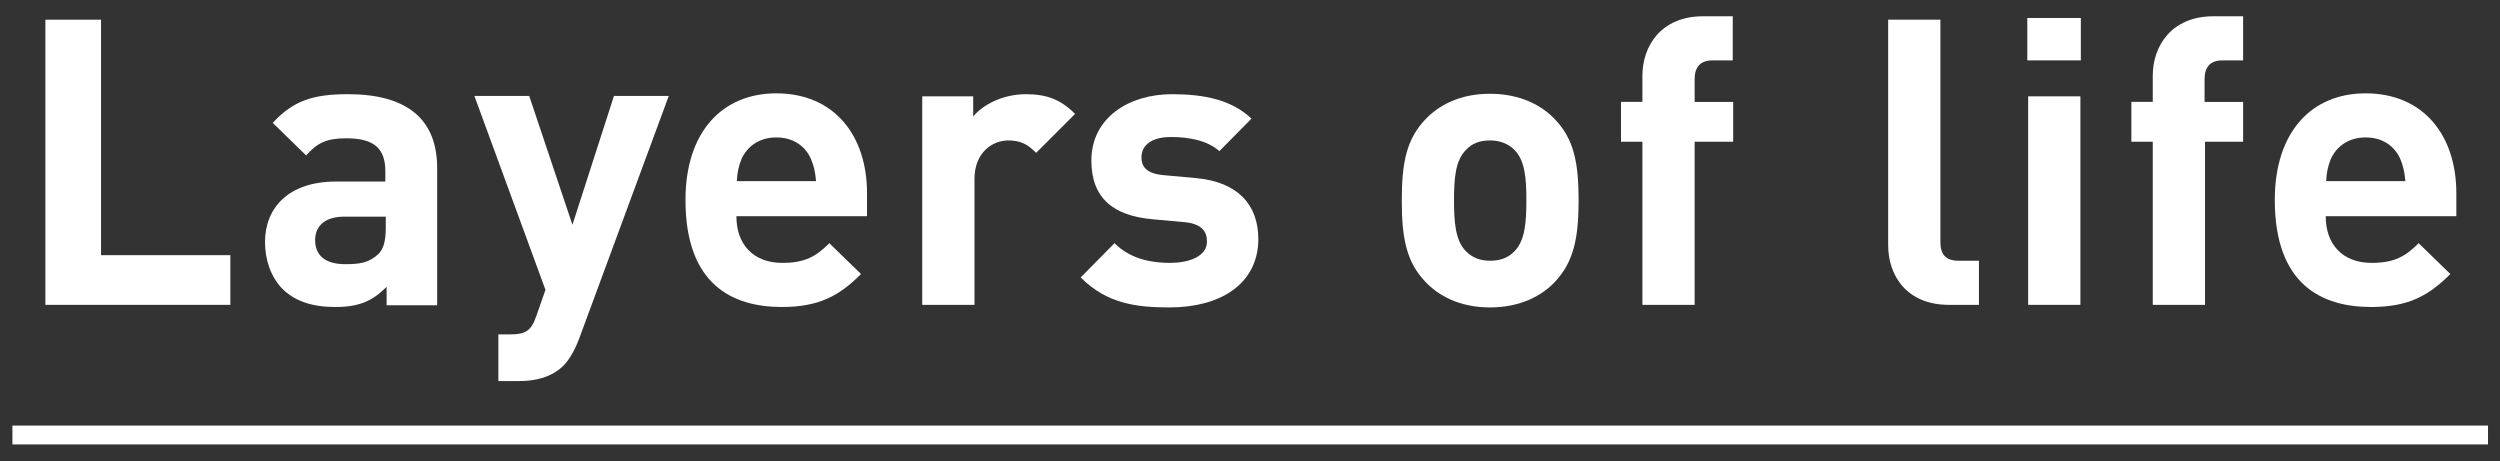
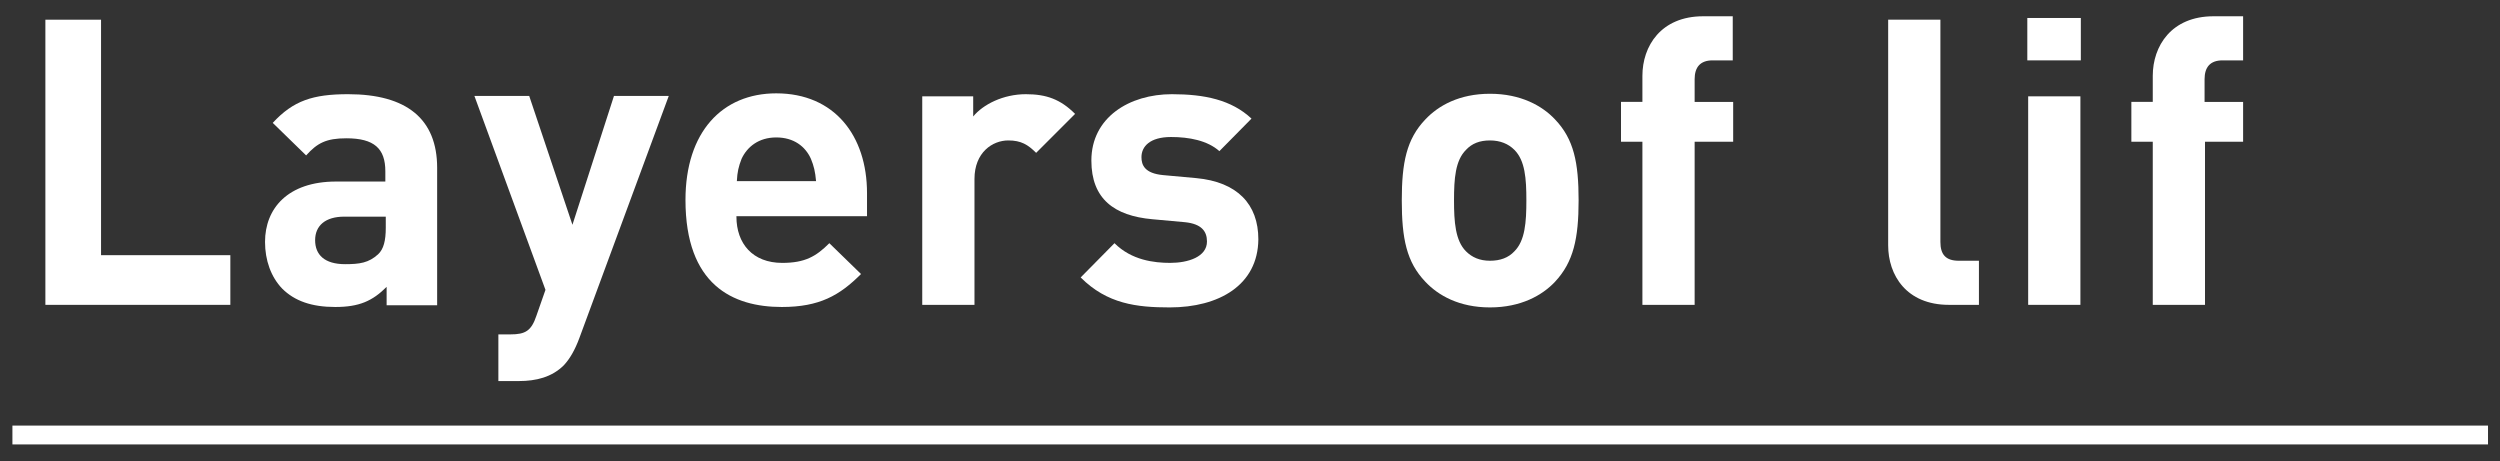
<svg xmlns="http://www.w3.org/2000/svg" version="1.1" id="レイヤー_1" x="0px" y="0px" viewBox="0 0 583.9 107.7" style="enable-background:new 0 0 583.9 107.7;" xml:space="preserve">
  <rect x="0" y="0" width="583.9" height="107.7" fill="#333333" stroke="none" />
  <style type="text/css">
	.st0{enable-background:new    ;}
	.st1{fill:#FFFFFF;}
</style>
  <g>
    <g class="st0">
      <path class="st1" d="M10.6,71.2V4.6h13v55h30.2v11.6H10.6z" />
      <path class="st1" d="M90.3,71.2V67c-3.3,3.3-6.4,4.7-12,4.7c-5.5,0-9.5-1.4-12.4-4.3c-2.6-2.7-4-6.6-4-10.9    c0-7.8,5.3-14.1,16.6-14.1H90v-2.4c0-5.3-2.6-7.7-9.1-7.7c-4.7,0-6.8,1.1-9.4,4l-7.8-7.6c4.8-5.2,9.4-6.7,17.6-6.7    c13.7,0,20.8,5.8,20.8,17.2v32.1H90.3z M90,50.6h-9.6c-4.4,0-6.8,2.1-6.8,5.5c0,3.4,2.2,5.6,7,5.6c3.4,0,5.5-0.3,7.7-2.3    c1.3-1.2,1.8-3.2,1.8-6.2V50.6z" />
      <path class="st1" d="M135.3,79c-1,2.7-2.2,4.8-3.6,6.3c-2.8,2.8-6.5,3.7-10.5,3.7h-4.8V78.1h2.8c3.5,0,4.9-0.8,6.1-4.4l2.1-6    l-16.6-45.3h12.8l10.1,30.1l9.7-30.1h12.8L135.3,79z" />
      <path class="st1" d="M172,50.6c0,6.3,3.8,10.8,10.7,10.8c5.3,0,7.9-1.5,11-4.6l7.4,7.2c-5,5-9.7,7.7-18.5,7.7    c-11.5,0-22.5-5.2-22.5-25c0-15.9,8.6-24.9,21.2-24.9c13.6,0,21.2,9.9,21.2,23.3v5.4H172z M189.4,37.1c-1.3-2.9-4-5-8.1-5    c-4.1,0-6.8,2.2-8.1,5c-0.7,1.8-1,3.1-1.1,5.2h18.5C190.4,40.1,190.1,38.8,189.4,37.1z" />
      <path class="st1" d="M242,35.7c-1.9-1.9-3.5-2.9-6.5-2.9c-3.7,0-7.9,2.8-7.9,9v29.4h-12.2V22.5h11.9v4.7c2.3-2.8,7-5.2,12.3-5.2    c4.8,0,8.1,1.2,11.5,4.6L242,35.7z" />
      <path class="st1" d="M273.2,71.8c-7.7,0-14.6-0.8-20.8-7l7.9-8c4,4,9.3,4.6,13,4.6c4.2,0,8.6-1.4,8.6-5c0-2.4-1.3-4.1-5.1-4.5    l-7.7-0.7c-8.8-0.8-14.2-4.7-14.2-13.7c0-10.1,8.9-15.5,18.8-15.5c7.6,0,13.9,1.3,18.6,5.7l-7.5,7.6c-2.8-2.5-7.1-3.3-11.3-3.3    c-4.9,0-6.9,2.2-6.9,4.7c0,1.8,0.7,3.8,5.1,4.2l7.7,0.7c9.6,0.9,14.5,6.1,14.5,14.3C293.8,66.6,284.7,71.8,273.2,71.8z" />
      <path class="st1" d="M363.2,65.8c-3,3.2-8,6-15.2,6c-7.2,0-12.1-2.8-15.1-6c-4.4-4.6-5.5-10.1-5.5-19c0-8.8,1.1-14.3,5.5-18.9    c3-3.2,7.9-6,15.1-6c7.2,0,12.2,2.8,15.2,6c4.4,4.6,5.5,10.1,5.5,18.9C368.7,55.7,367.5,61.2,363.2,65.8z M353.7,35    c-1.4-1.4-3.3-2.2-5.7-2.2s-4.2,0.7-5.6,2.2c-2.5,2.5-2.8,6.7-2.8,11.8c0,5,0.3,9.4,2.8,11.9c1.4,1.4,3.2,2.2,5.6,2.2    s4.3-0.7,5.7-2.2c2.5-2.5,2.8-6.8,2.8-11.9C356.5,41.7,356.2,37.5,353.7,35z" />
      <path class="st1" d="M395.8,33.1v38.1h-12.2V33.1h-5v-9.3h5v-6.1c0-6.9,4.3-13.9,14.2-13.9h6.9v10.3H400c-2.9,0-4.2,1.6-4.2,4.4    v5.3h9v9.3H395.8z" />
      <path class="st1" d="M455.2,71.2c-10,0-14.2-7-14.2-13.9V4.6h12.2v51.9c0,2.9,1.2,4.4,4.3,4.4h4.7v10.3H455.2z" />
      <path class="st1" d="M473.5,14.1V4.2H486v9.9H473.5z M473.7,71.2V22.5h12.2v48.7H473.7z" />
      <path class="st1" d="M515,33.1v38.1h-12.2V33.1h-5v-9.3h5v-6.1c0-6.9,4.3-13.9,14.2-13.9h6.9v10.3h-4.8c-2.9,0-4.2,1.6-4.2,4.4    v5.3h9v9.3H515z" />
-       <path class="st1" d="M543.2,50.6c0,6.3,3.8,10.8,10.7,10.8c5.3,0,7.9-1.5,11-4.6l7.4,7.2c-5,5-9.7,7.7-18.5,7.7    c-11.5,0-22.5-5.2-22.5-25c0-15.9,8.6-24.9,21.2-24.9c13.6,0,21.2,9.9,21.2,23.3v5.4H543.2z M560.6,37.1c-1.3-2.9-4-5-8.1-5    c-4.1,0-6.8,2.2-8.1,5c-0.7,1.8-1,3.1-1.1,5.2h18.5C561.6,40.1,561.3,38.8,560.6,37.1z" />
    </g>
    <rect id="長方形_42" x="2.9" y="99.4" class="st1" width="578.2" height="4.4" />
  </g>
</svg>